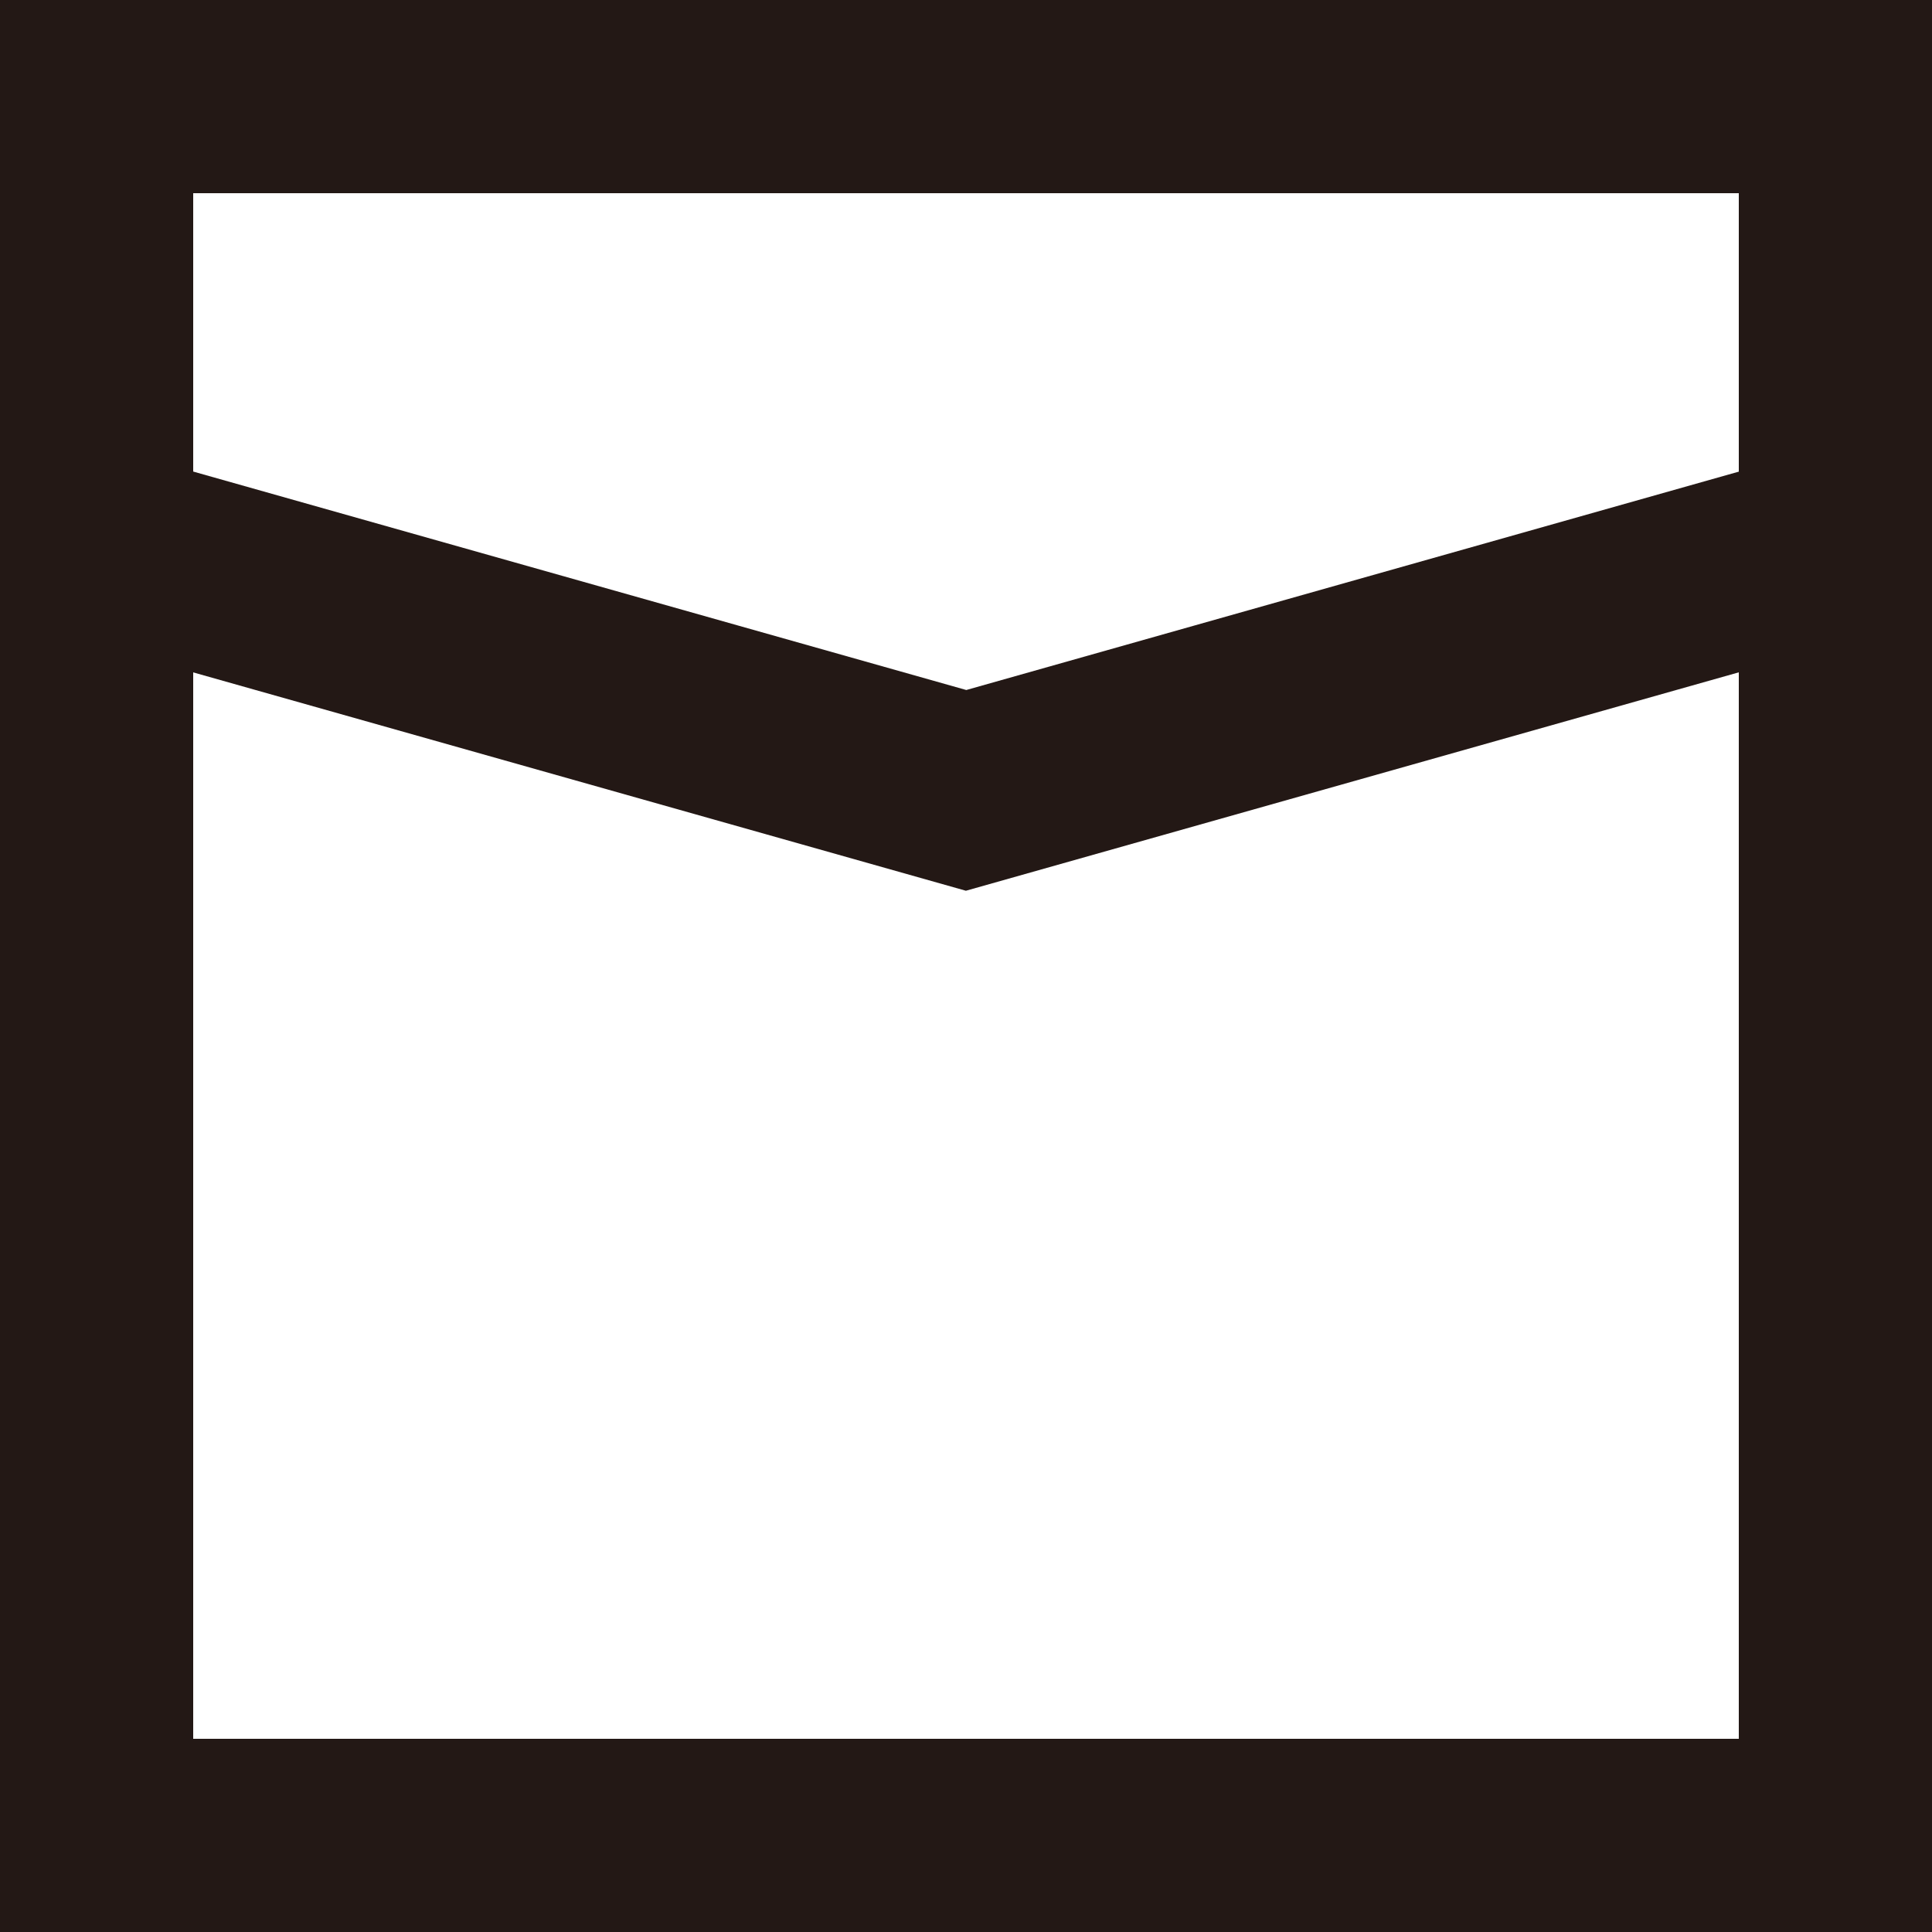
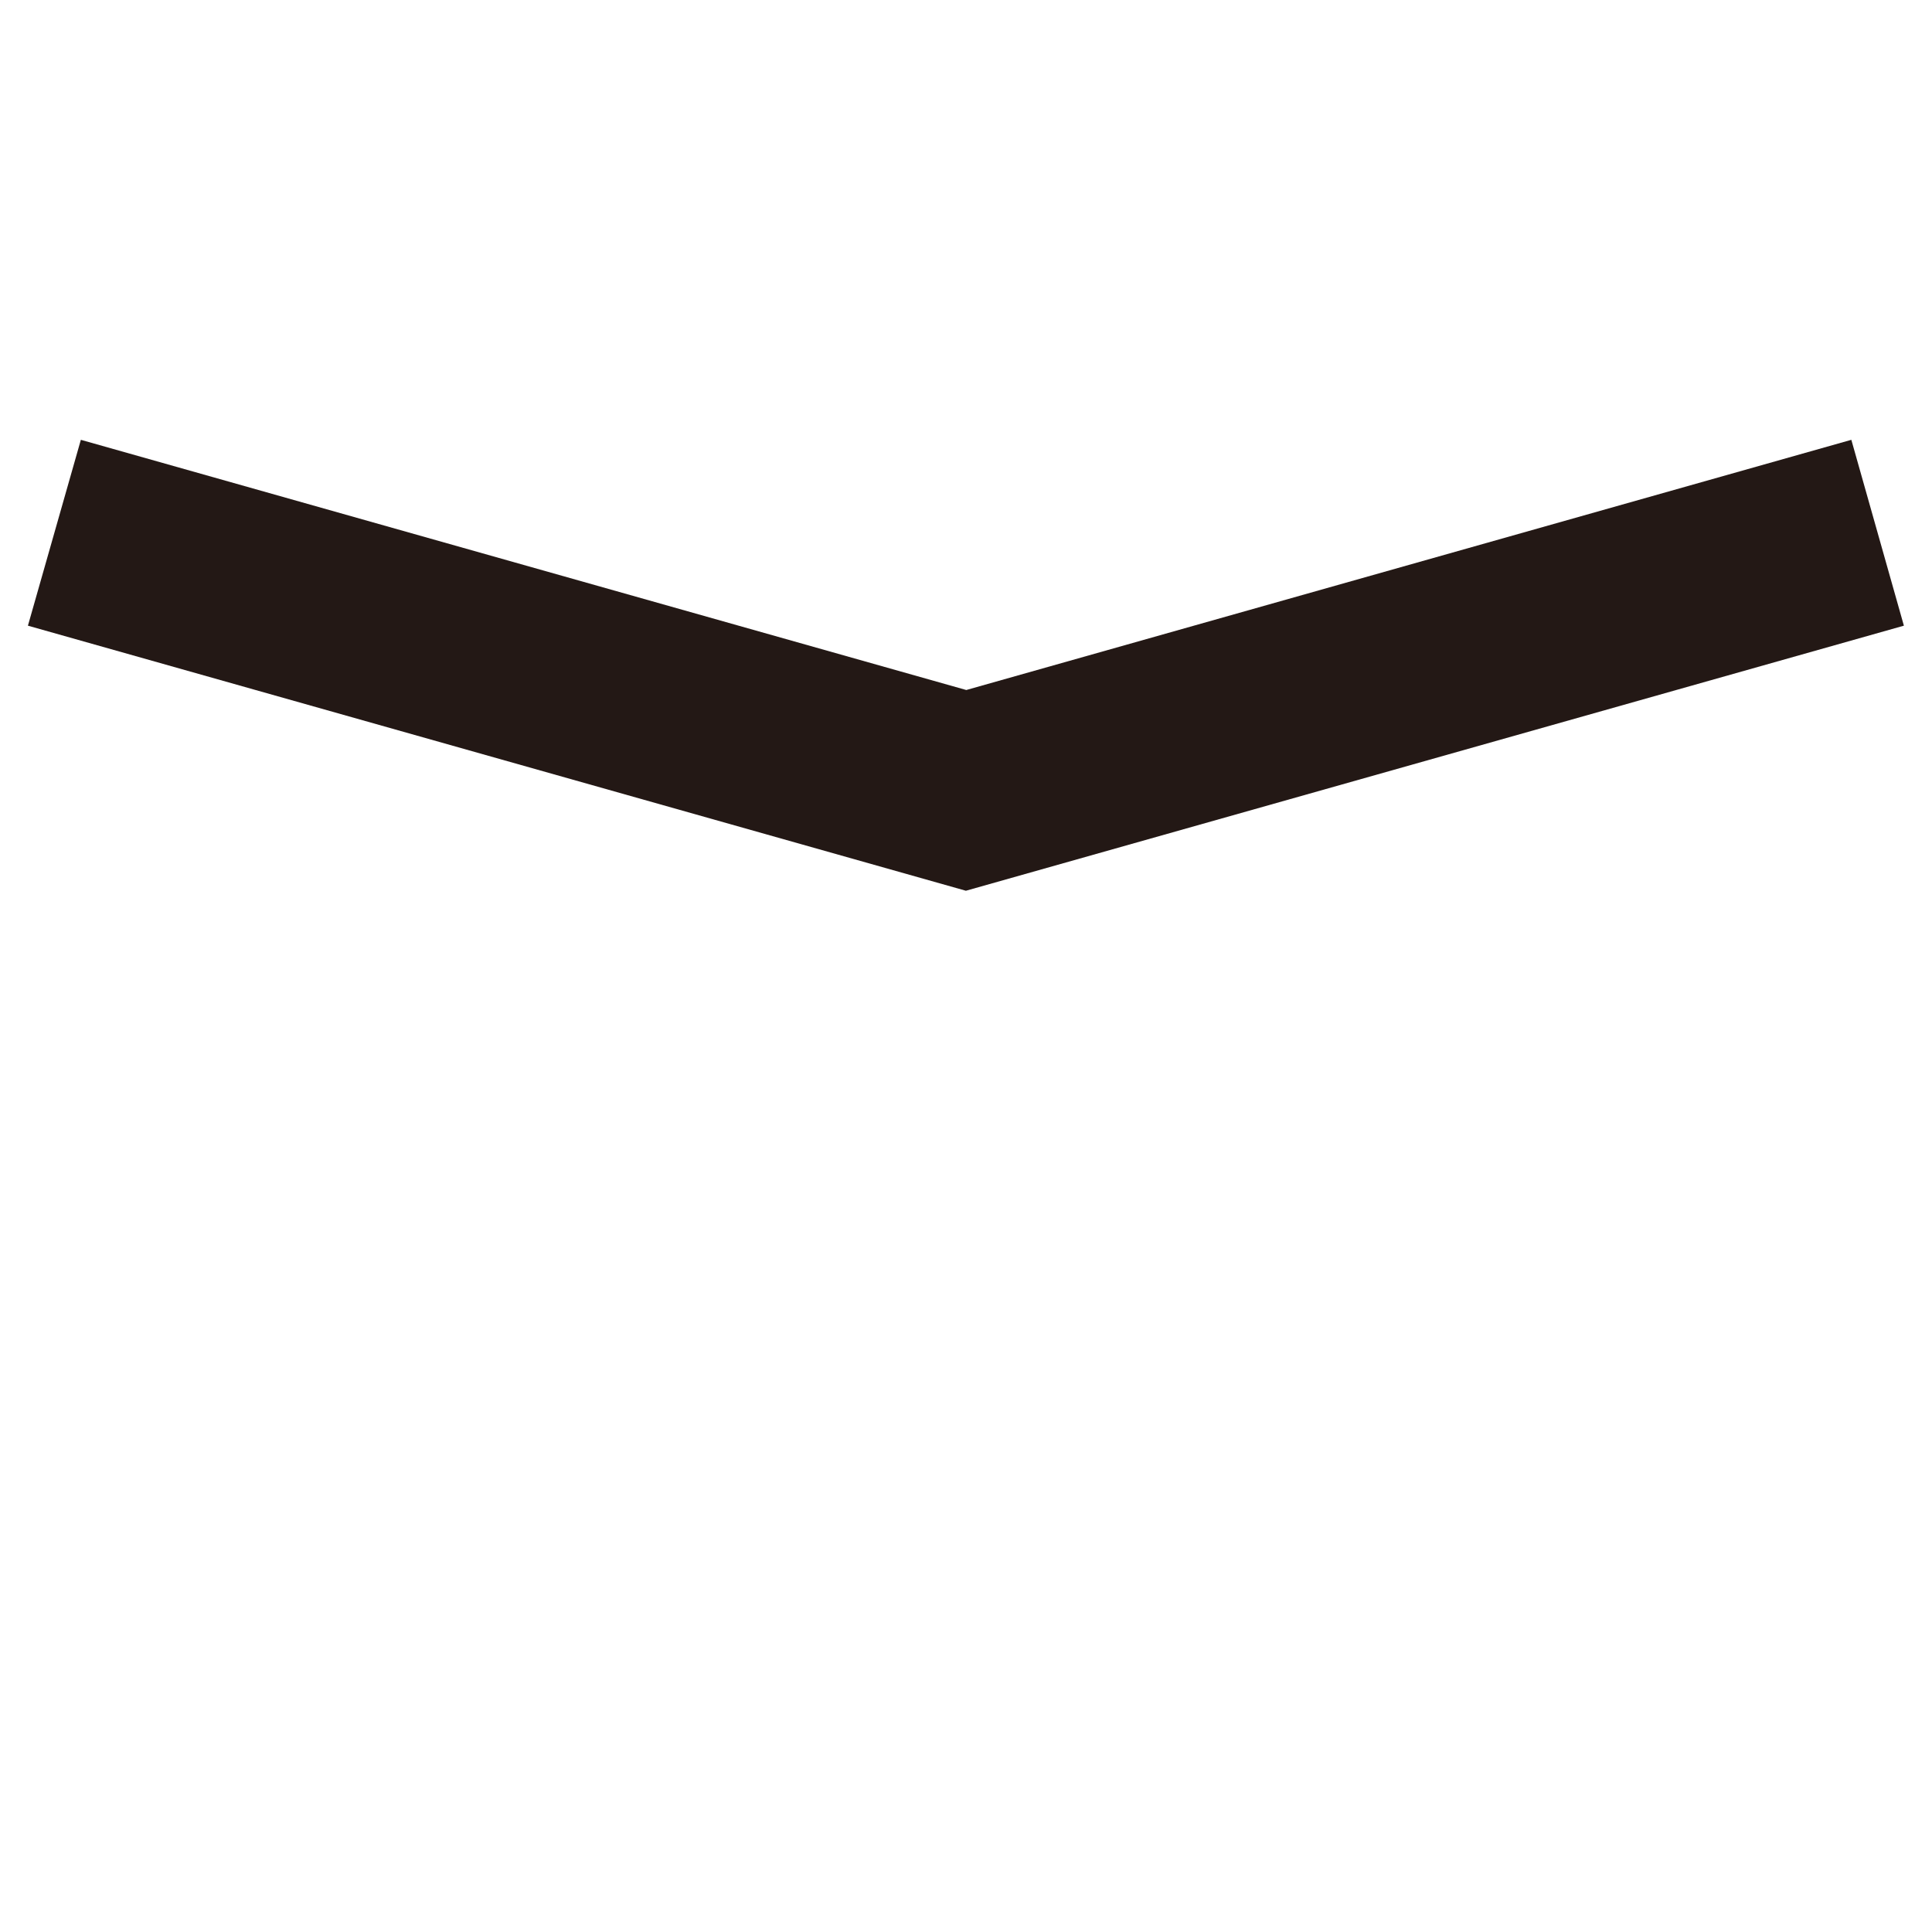
<svg xmlns="http://www.w3.org/2000/svg" width="20" height="20" viewBox="0 0 20 20">
  <g transform="translate(-273 -60)">
-     <path d="M2,2V18H18V2H2M0,0H20V20H0Z" transform="translate(273 60)" fill="#231815" />
    <path d="M.962,19.148-.962,18.6l2.59-9.166L-.962.272.962-.272l2.744,9.71Z" transform="translate(292.437 65.515) rotate(90)" fill="#231815" />
  </g>
</svg>